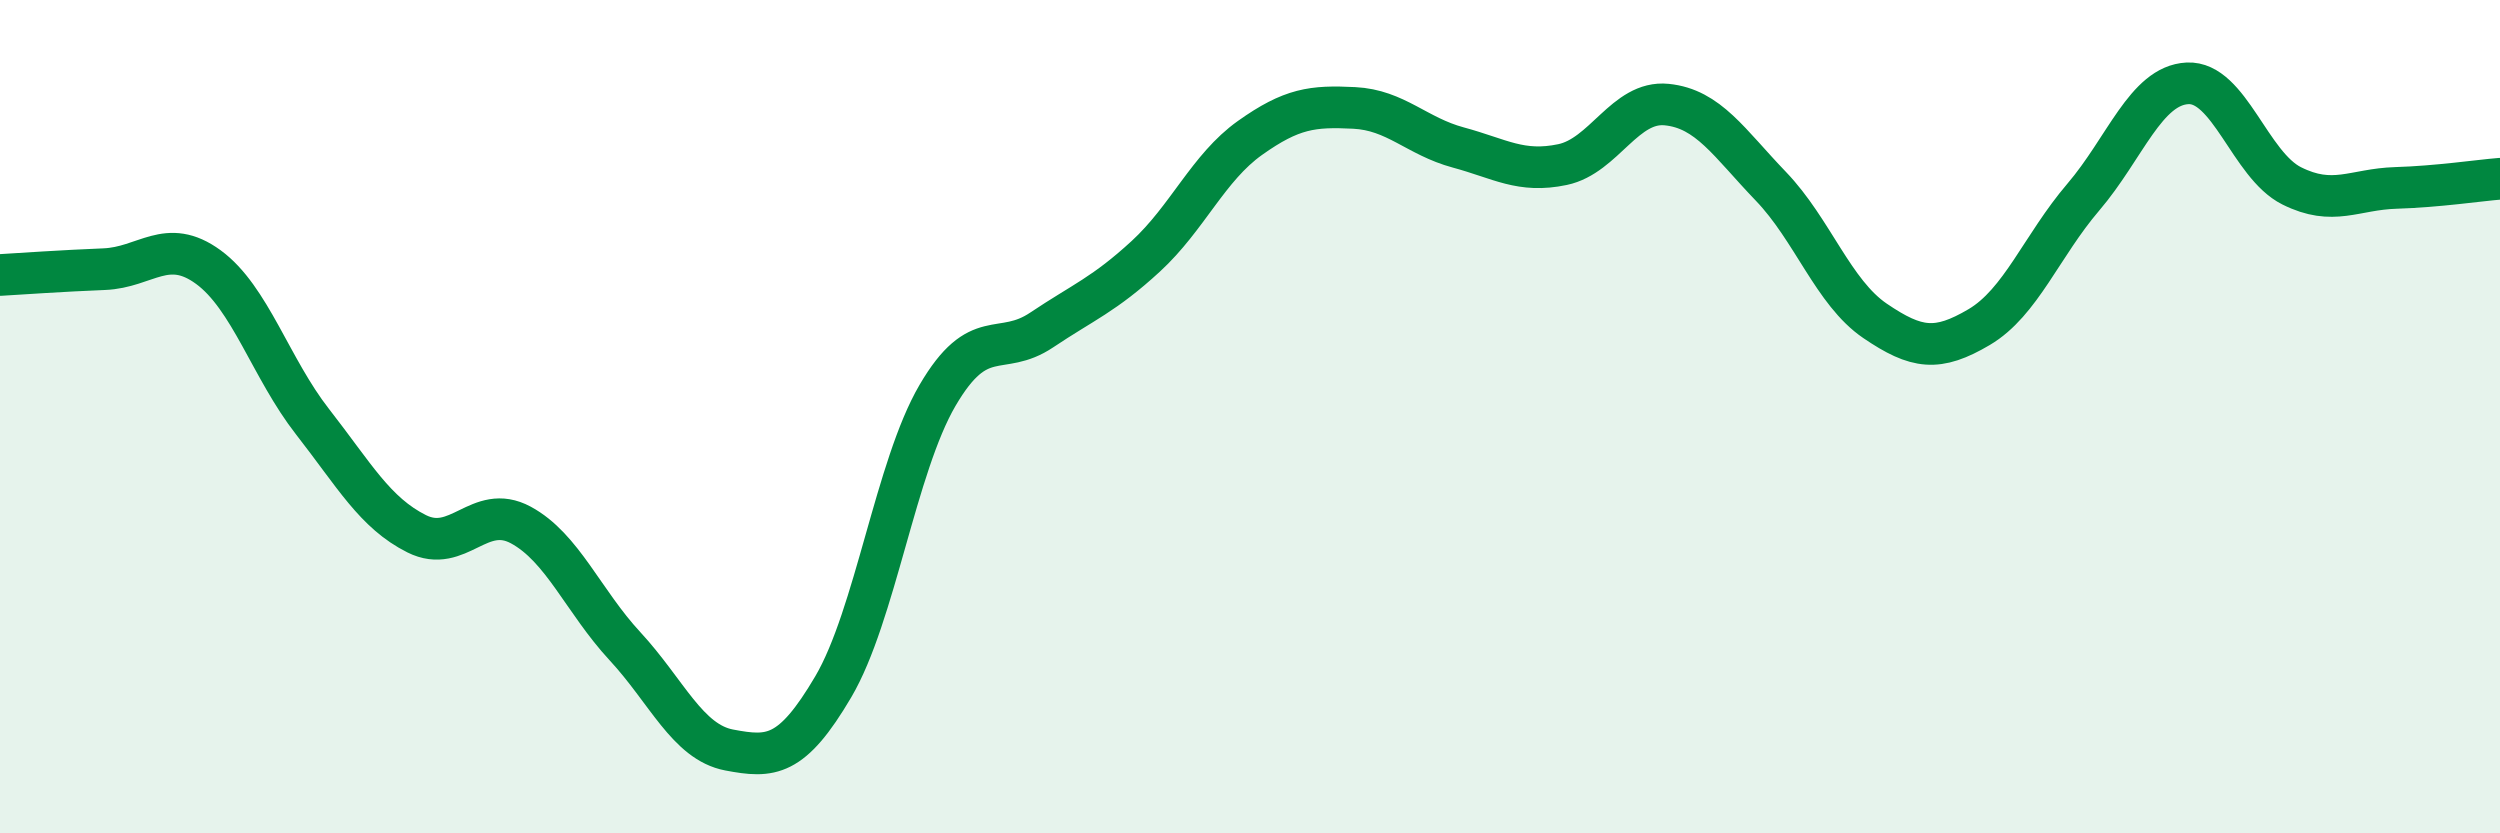
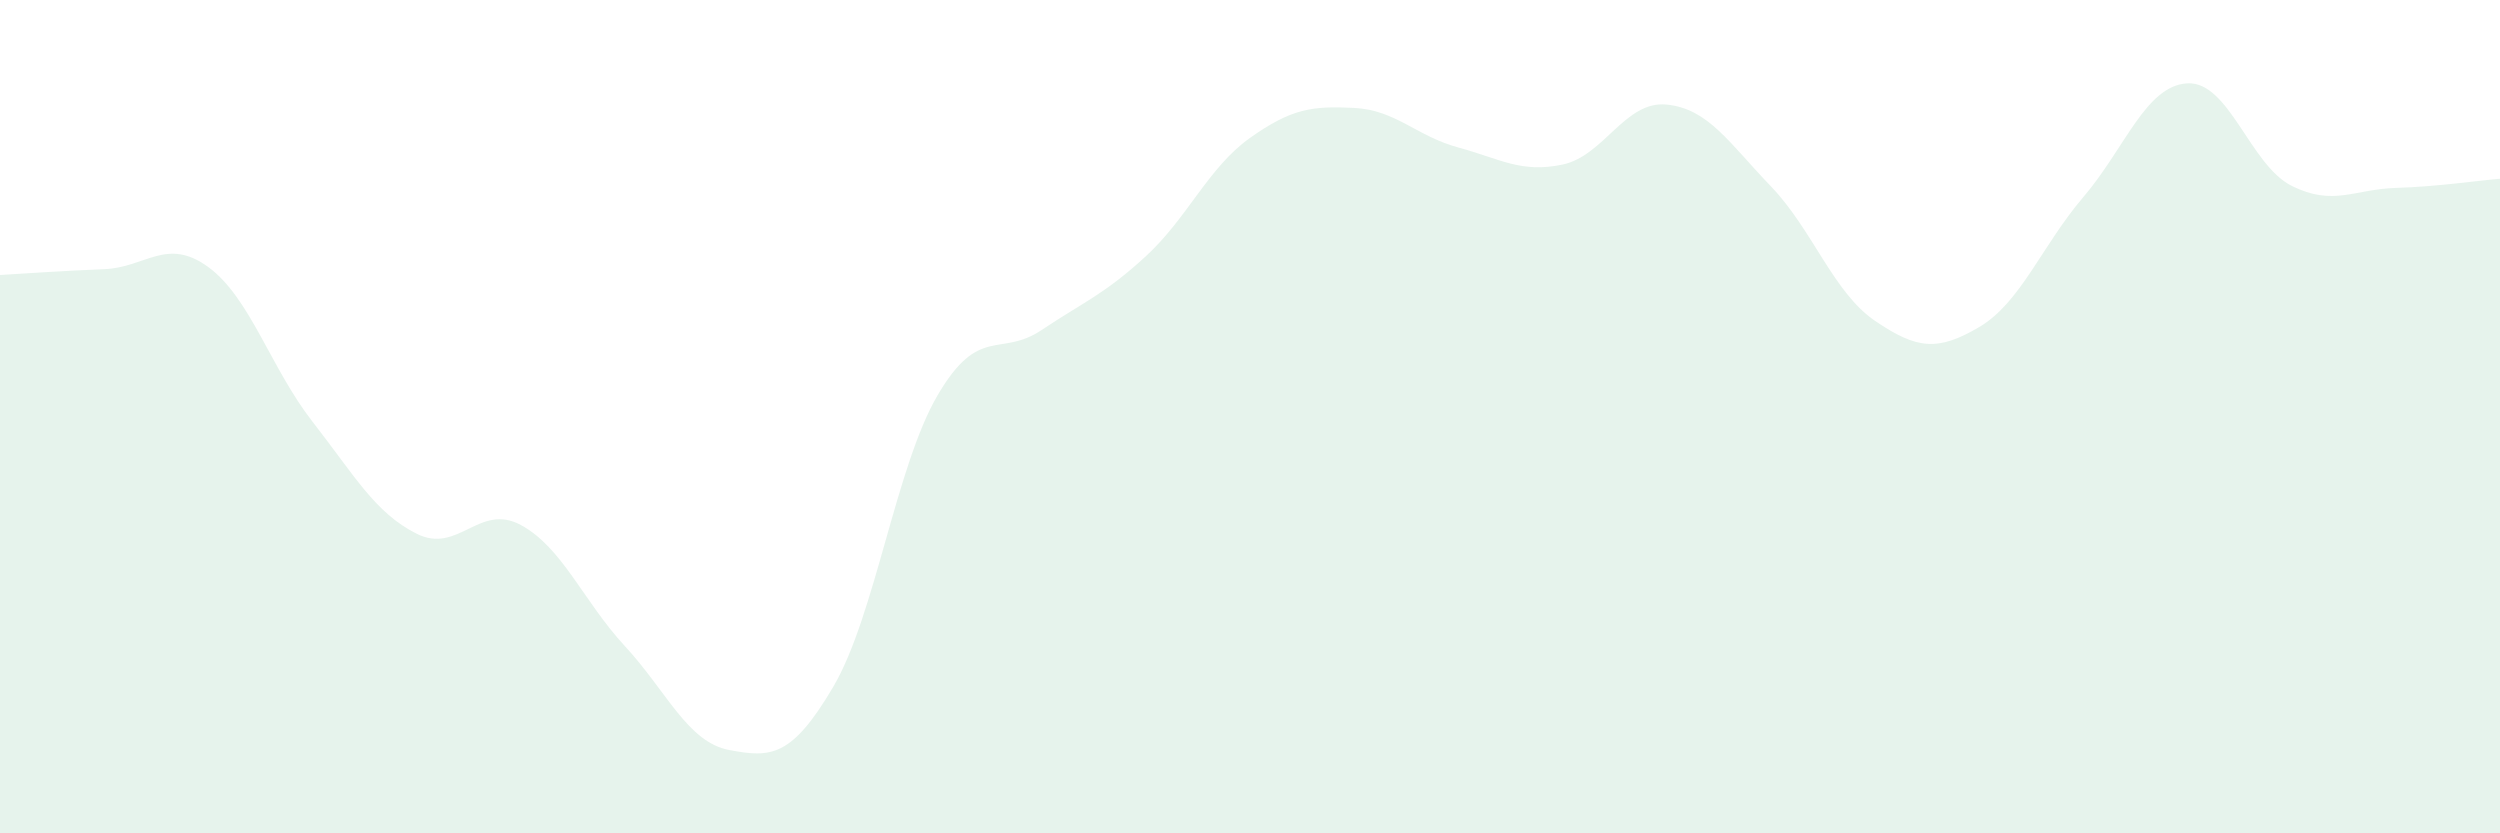
<svg xmlns="http://www.w3.org/2000/svg" width="60" height="20" viewBox="0 0 60 20">
  <path d="M 0,6.6 C 0.5,6.57 1.5,6.5 2.5,6.46 C 3.5,6.42 4,5.68 5,6.41 C 6,7.14 6.5,8.84 7.5,10.12 C 8.5,11.4 9,12.31 10,12.81 C 11,13.31 11.5,12.06 12.5,12.6 C 13.5,13.14 14,14.43 15,15.51 C 16,16.59 16.5,17.81 17.5,18 C 18.5,18.19 19,18.18 20,16.48 C 21,14.78 21.5,11.2 22.5,9.49 C 23.5,7.78 24,8.59 25,7.92 C 26,7.25 26.5,7.07 27.5,6.15 C 28.5,5.23 29,4.02 30,3.31 C 31,2.6 31.5,2.54 32.5,2.59 C 33.5,2.64 34,3.27 35,3.54 C 36,3.81 36.5,4.16 37.5,3.95 C 38.5,3.74 39,2.41 40,2.51 C 41,2.61 41.5,3.43 42.5,4.47 C 43.5,5.51 44,7.02 45,7.7 C 46,8.38 46.5,8.44 47.5,7.85 C 48.5,7.26 49,5.9 50,4.73 C 51,3.56 51.5,2.05 52.5,2 C 53.5,1.95 54,3.96 55,4.46 C 56,4.96 56.5,4.54 57.5,4.51 C 58.5,4.48 59.5,4.33 60,4.29L60 20L0 20Z" fill="#008740" opacity="0.1" stroke-linecap="round" stroke-linejoin="round" />
-   <path d="M 0,6.6 C 0.5,6.57 1.5,6.5 2.5,6.46 C 3.5,6.42 4,5.68 5,6.41 C 6,7.14 6.5,8.84 7.5,10.12 C 8.5,11.4 9,12.31 10,12.81 C 11,13.31 11.5,12.06 12.5,12.6 C 13.5,13.14 14,14.43 15,15.51 C 16,16.59 16.5,17.81 17.5,18 C 18.5,18.19 19,18.18 20,16.48 C 21,14.78 21.5,11.2 22.5,9.49 C 23.5,7.78 24,8.59 25,7.92 C 26,7.25 26.5,7.07 27.5,6.15 C 28.5,5.23 29,4.02 30,3.31 C 31,2.6 31.5,2.54 32.5,2.59 C 33.5,2.64 34,3.27 35,3.54 C 36,3.81 36.5,4.16 37.5,3.95 C 38.5,3.74 39,2.41 40,2.51 C 41,2.61 41.5,3.43 42.5,4.47 C 43.5,5.51 44,7.02 45,7.7 C 46,8.38 46.5,8.44 47.5,7.85 C 48.5,7.26 49,5.9 50,4.73 C 51,3.56 51.5,2.05 52.5,2 C 53.5,1.95 54,3.96 55,4.46 C 56,4.96 56.5,4.54 57.5,4.51 C 58.5,4.48 59.5,4.33 60,4.29" stroke="#008740" stroke-width="1" fill="none" stroke-linecap="round" stroke-linejoin="round" />
</svg>